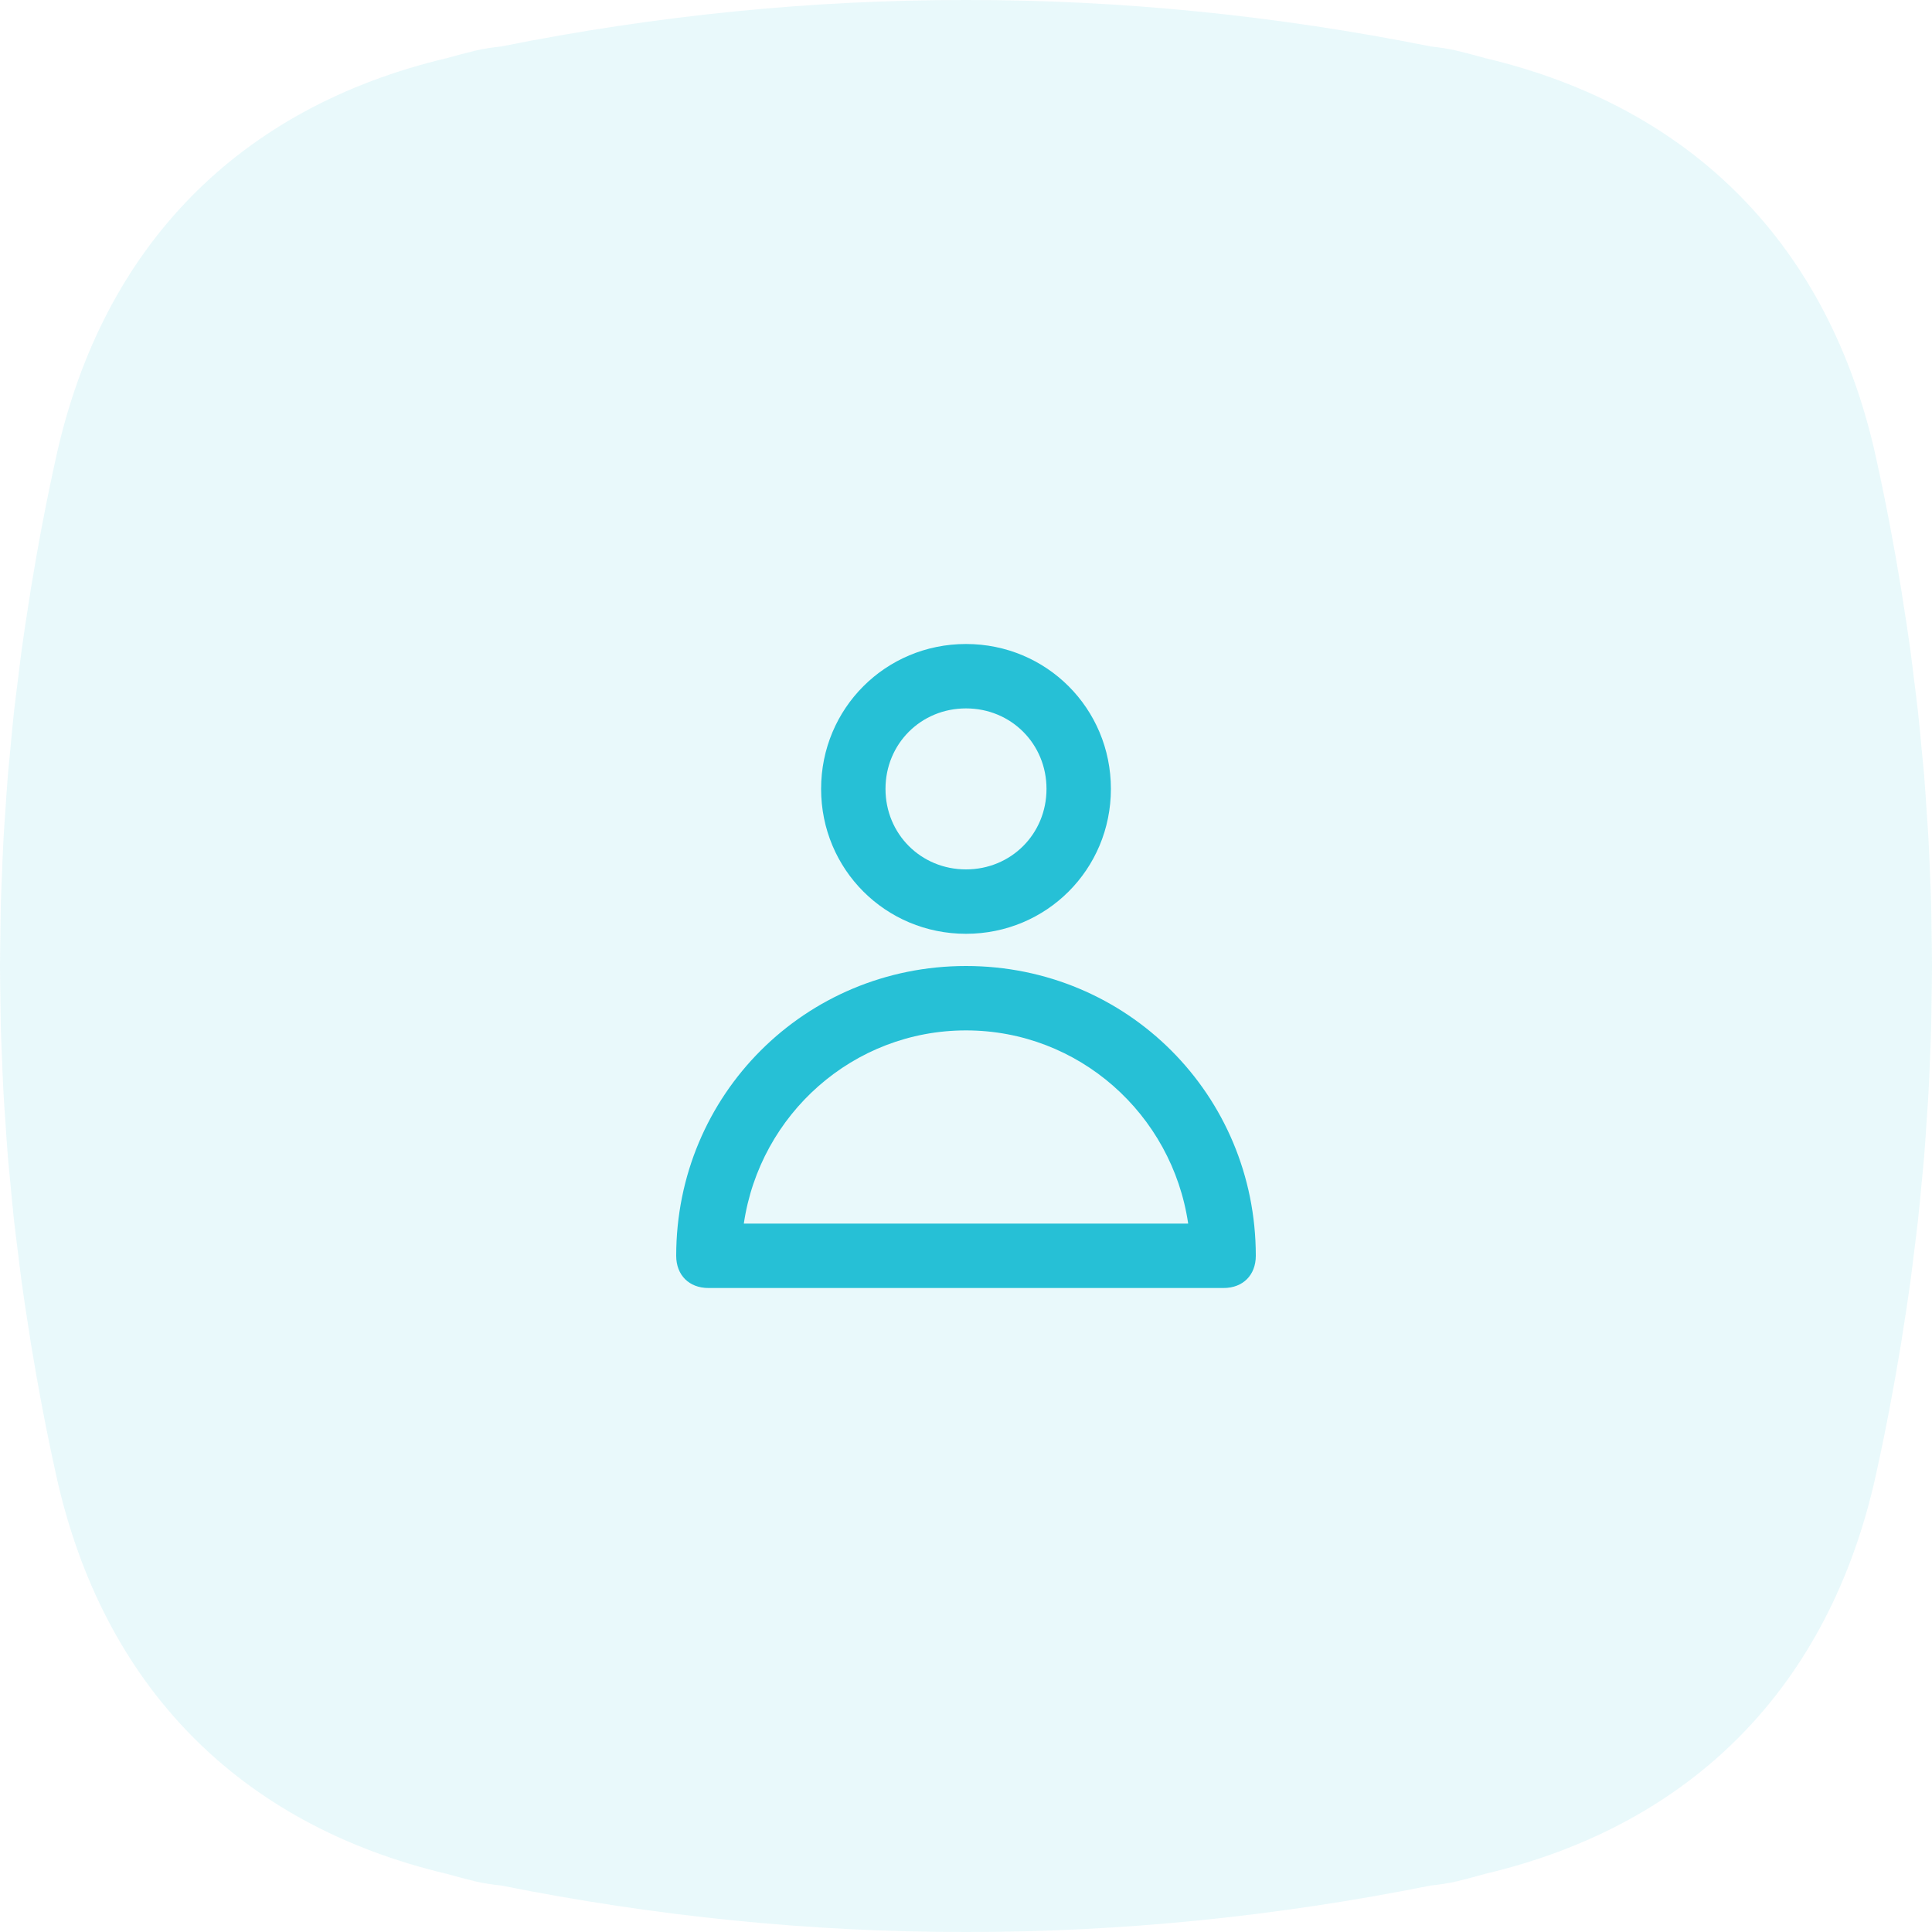
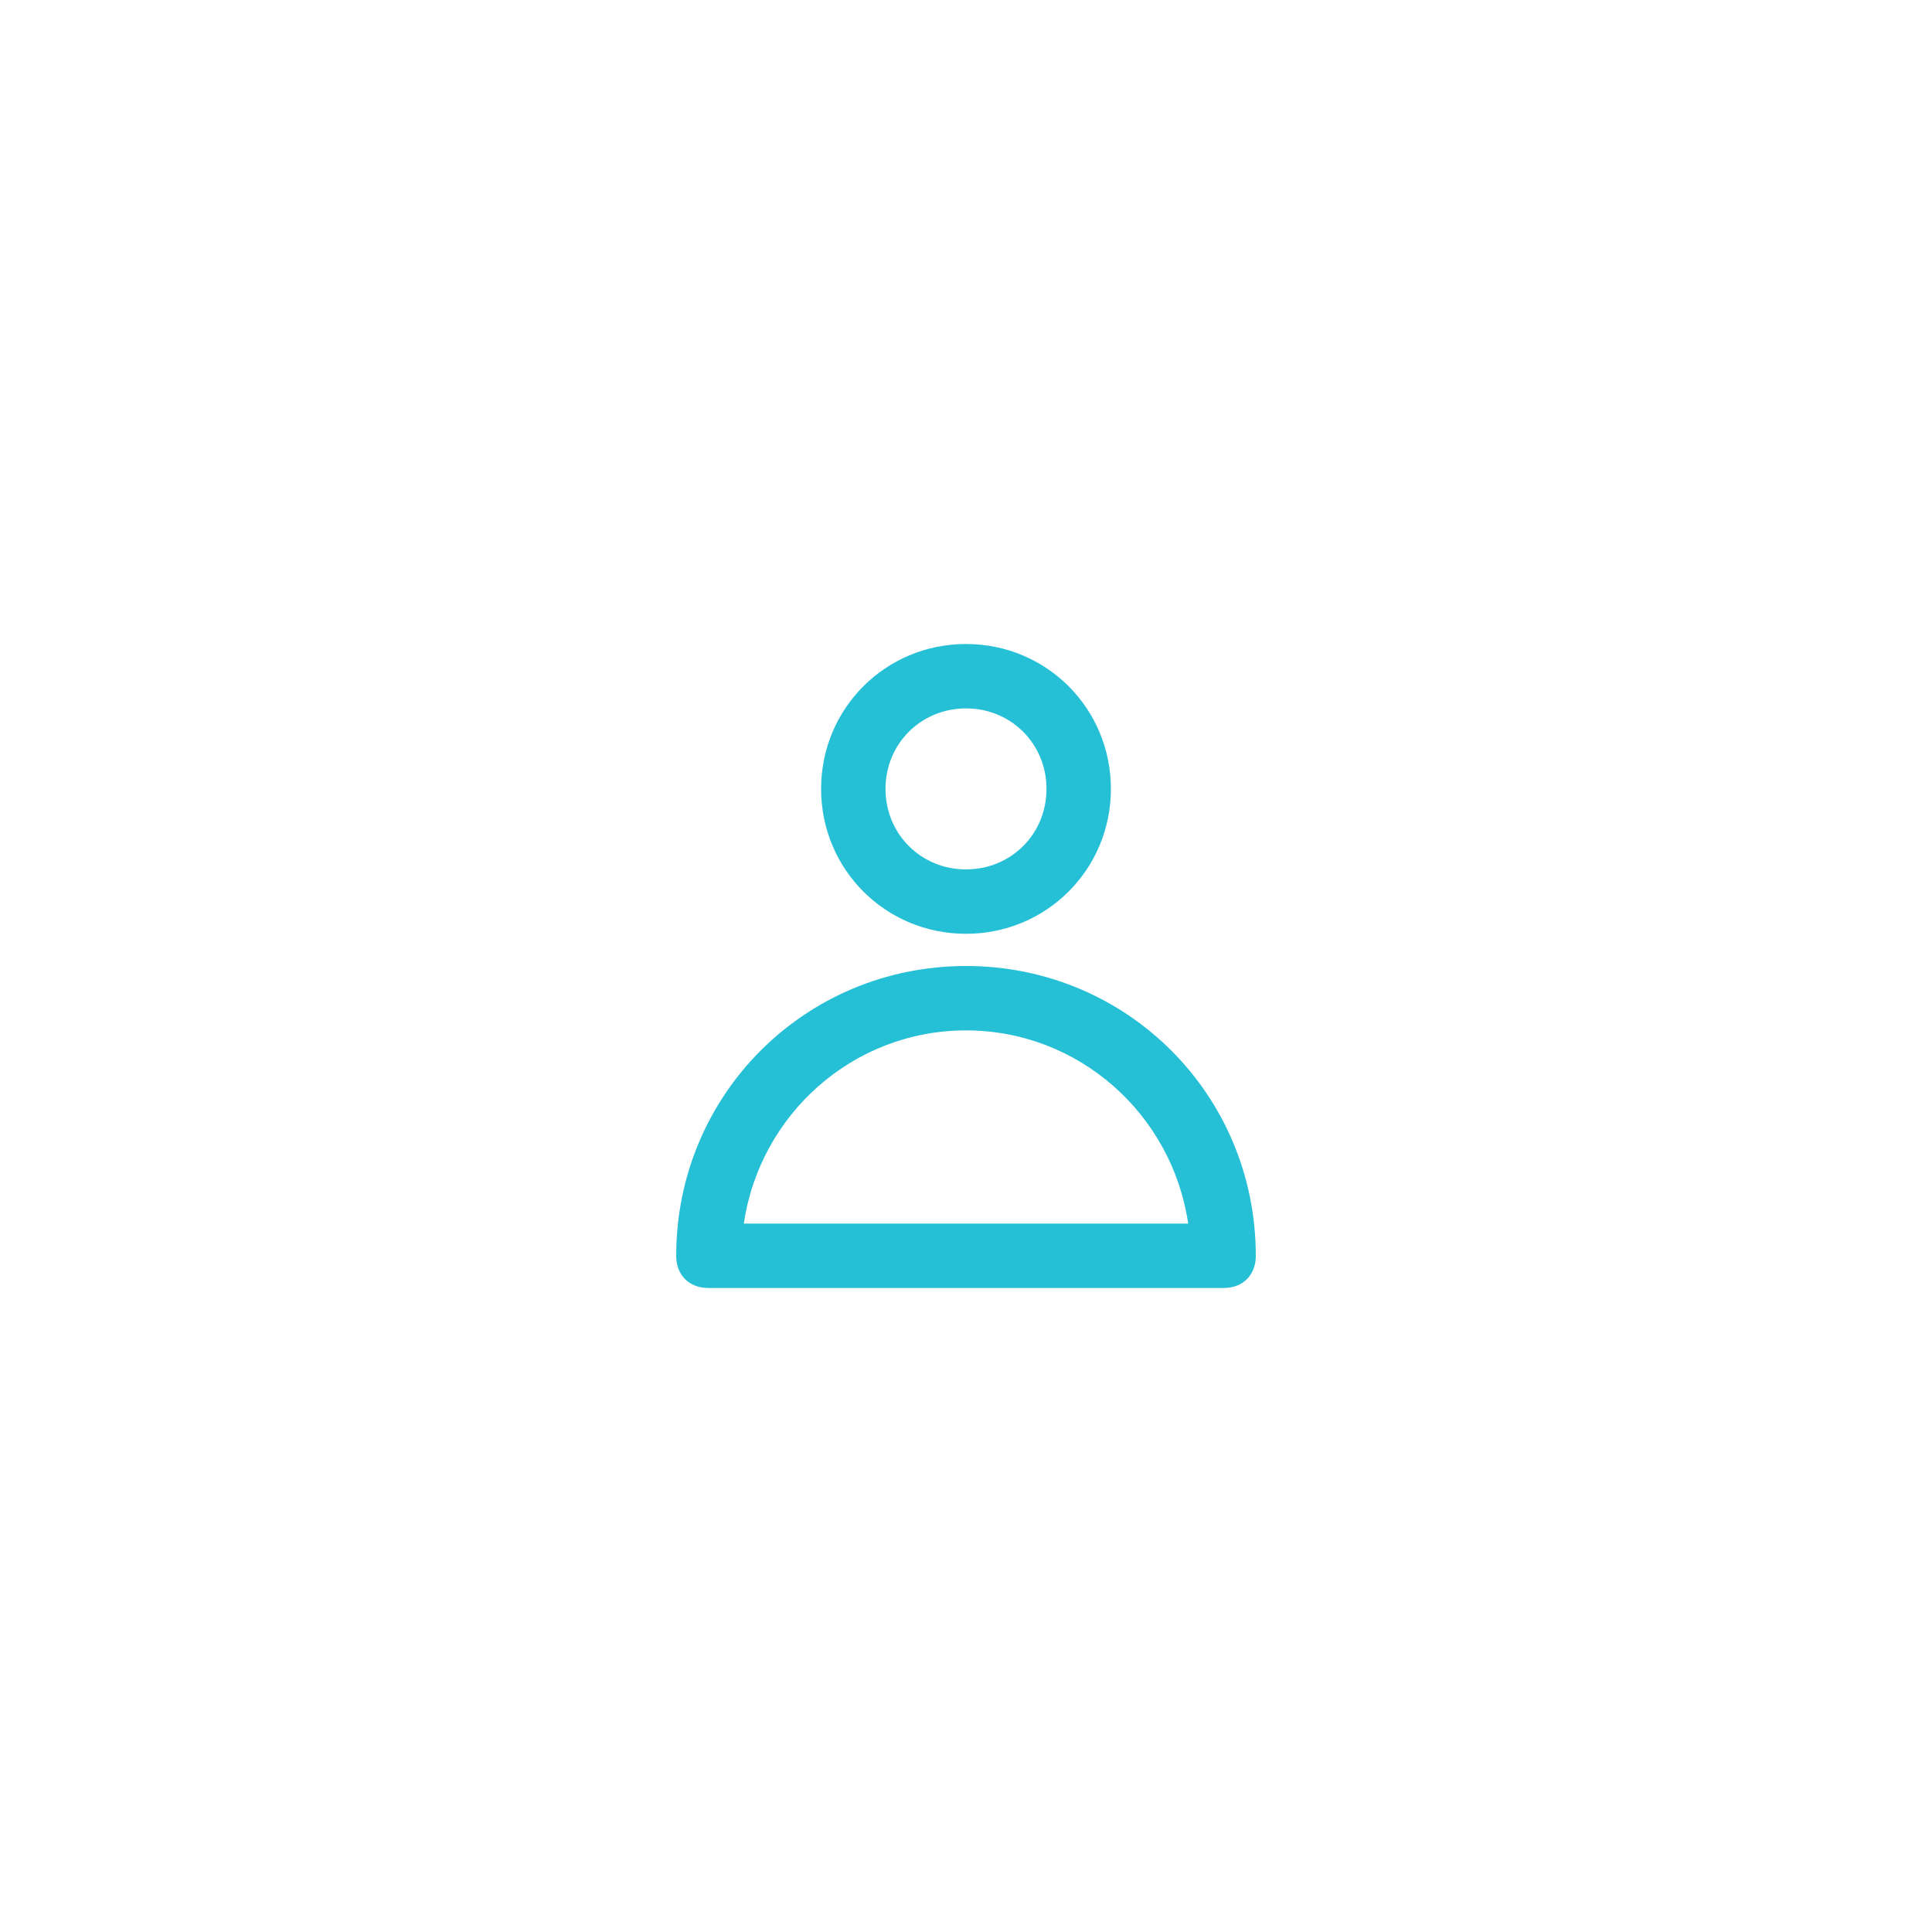
<svg xmlns="http://www.w3.org/2000/svg" width="60" height="60" viewBox="0 0 60 60" fill="none">
-   <path d="M59.328 39.81C59.368 39.52 59.401 39.23 59.437 38.94C59.481 38.588 59.528 38.234 59.566 37.881C59.608 37.504 59.641 37.127 59.677 36.751C59.703 36.477 59.732 36.202 59.755 35.928C59.788 35.528 59.813 35.128 59.839 34.727C59.856 34.472 59.876 34.217 59.89 33.962C59.911 33.575 59.925 33.189 59.94 32.803C59.951 32.529 59.965 32.256 59.972 31.983C59.982 31.632 59.984 31.28 59.989 30.93C59.993 30.62 60 30.31 60 30C60 29.69 59.993 29.38 59.989 29.07C59.984 28.72 59.982 28.368 59.972 28.017C59.965 27.744 59.951 27.471 59.94 27.198C59.925 26.811 59.911 26.424 59.89 26.038C59.876 25.783 59.856 25.528 59.839 25.273C59.813 24.872 59.788 24.472 59.755 24.072C59.732 23.798 59.703 23.523 59.677 23.249C59.641 22.873 59.608 22.496 59.566 22.119C59.528 21.766 59.481 21.413 59.437 21.06C59.401 20.769 59.368 20.48 59.328 20.19C59.254 19.649 59.171 19.109 59.084 18.568C59.069 18.473 59.056 18.378 59.041 18.283C58.816 16.91 58.555 15.539 58.252 14.169C56.806 7.636 52.573 3.331 46.118 1.804C45.833 1.724 45.544 1.646 45.249 1.576C44.983 1.512 44.709 1.473 44.43 1.442C39.634 0.482 34.817 -0.005 30 3.98103e-05C25.183 -0.005 20.366 0.482 15.569 1.442C15.291 1.473 15.017 1.512 14.75 1.576C14.456 1.646 14.167 1.724 13.882 1.804C7.427 3.331 3.194 7.636 1.748 14.169C1.445 15.539 1.183 16.91 0.959 18.283C0.943 18.379 0.93 18.475 0.915 18.571C0.829 19.11 0.746 19.649 0.672 20.189C0.632 20.48 0.6 20.769 0.563 21.06C0.519 21.413 0.472 21.767 0.433 22.12C0.392 22.497 0.358 22.873 0.323 23.251C0.297 23.524 0.268 23.797 0.245 24.072C0.212 24.471 0.187 24.871 0.161 25.271C0.144 25.527 0.123 25.783 0.109 26.039C0.088 26.424 0.075 26.809 0.06 27.195C0.049 27.468 0.035 27.743 0.027 28.017C0.018 28.368 0.016 28.72 0.011 29.07C0.007 29.38 0 29.69 0 30C0 30.31 0.007 30.62 0.011 30.93C0.016 31.28 0.018 31.632 0.027 31.983C0.035 32.257 0.049 32.531 0.06 32.805C0.075 33.191 0.088 33.576 0.109 33.961C0.123 34.217 0.144 34.473 0.161 34.729C0.187 35.129 0.212 35.529 0.245 35.928C0.268 36.202 0.297 36.476 0.323 36.749C0.358 37.126 0.392 37.502 0.433 37.88C0.472 38.233 0.519 38.587 0.563 38.94C0.6 39.23 0.632 39.52 0.672 39.811C0.746 40.35 0.829 40.89 0.915 41.429C0.93 41.525 0.943 41.621 0.959 41.717C1.183 43.089 1.445 44.461 1.748 45.831C3.194 52.364 7.427 56.669 13.882 58.196C14.167 58.276 14.456 58.354 14.75 58.425C15.017 58.488 15.291 58.527 15.569 58.557C20.366 59.517 25.183 60.005 30 60C34.817 60.005 39.634 59.517 44.43 58.557C44.709 58.527 44.983 58.488 45.249 58.425C45.544 58.354 45.833 58.276 46.118 58.195C52.573 56.669 56.806 52.364 58.252 45.831C58.555 44.461 58.816 43.089 59.041 41.717C59.056 41.622 59.069 41.526 59.084 41.432C59.171 40.891 59.254 40.35 59.328 39.81Z" fill="#26C0D6" fill-opacity="0.1" />
  <path d="M30 30C35 30 39 34 39 39C39 39.6 38.6 40 38 40H22C21.4 40 21 39.6 21 39C21 34 25 30 30 30ZM23.1 38H36.9C36.4 34.6 33.5 32 30 32C26.5 32 23.6 34.6 23.1 38ZM30 29C27.5 29 25.5 27 25.5 24.5C25.5 22 27.5 20 30 20C32.5 20 34.5 22 34.5 24.5C34.5 27 32.5 29 30 29ZM30 22C28.6 22 27.5 23.1 27.5 24.5C27.5 25.9 28.6 27 30 27C31.4 27 32.5 25.9 32.5 24.5C32.5 23.1 31.4 22 30 22Z" fill="#26C0D6" />
</svg>